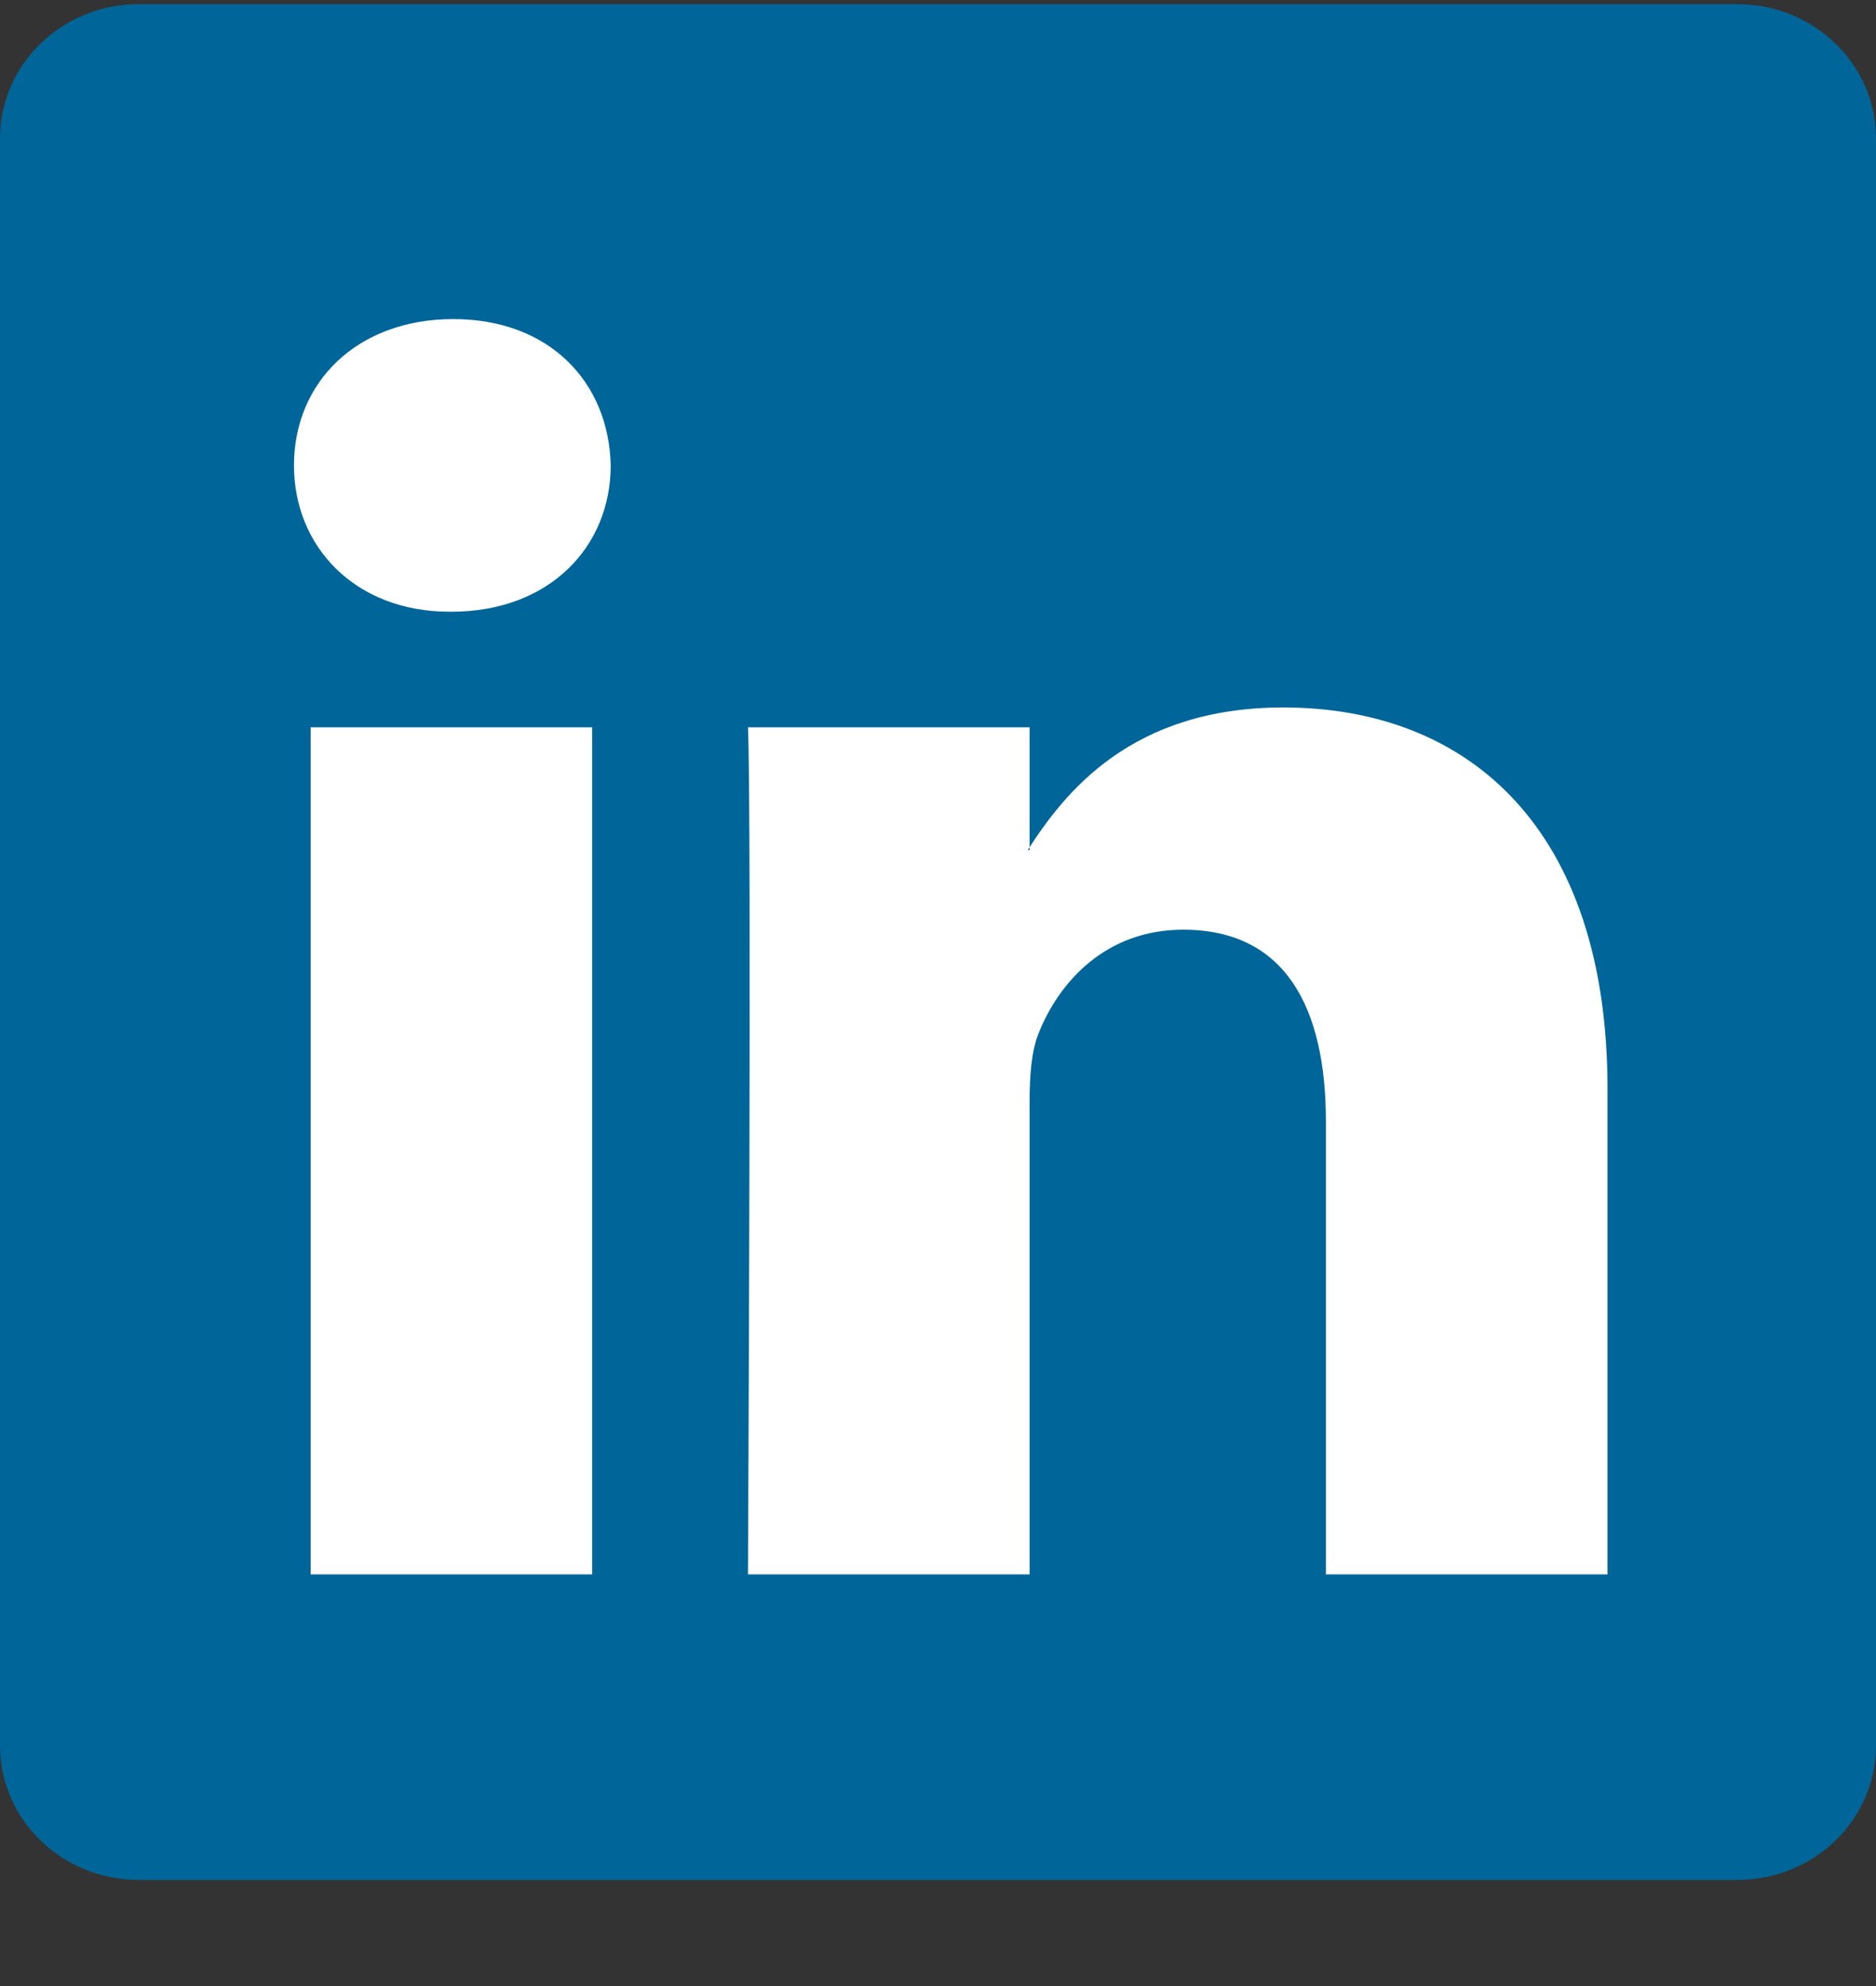
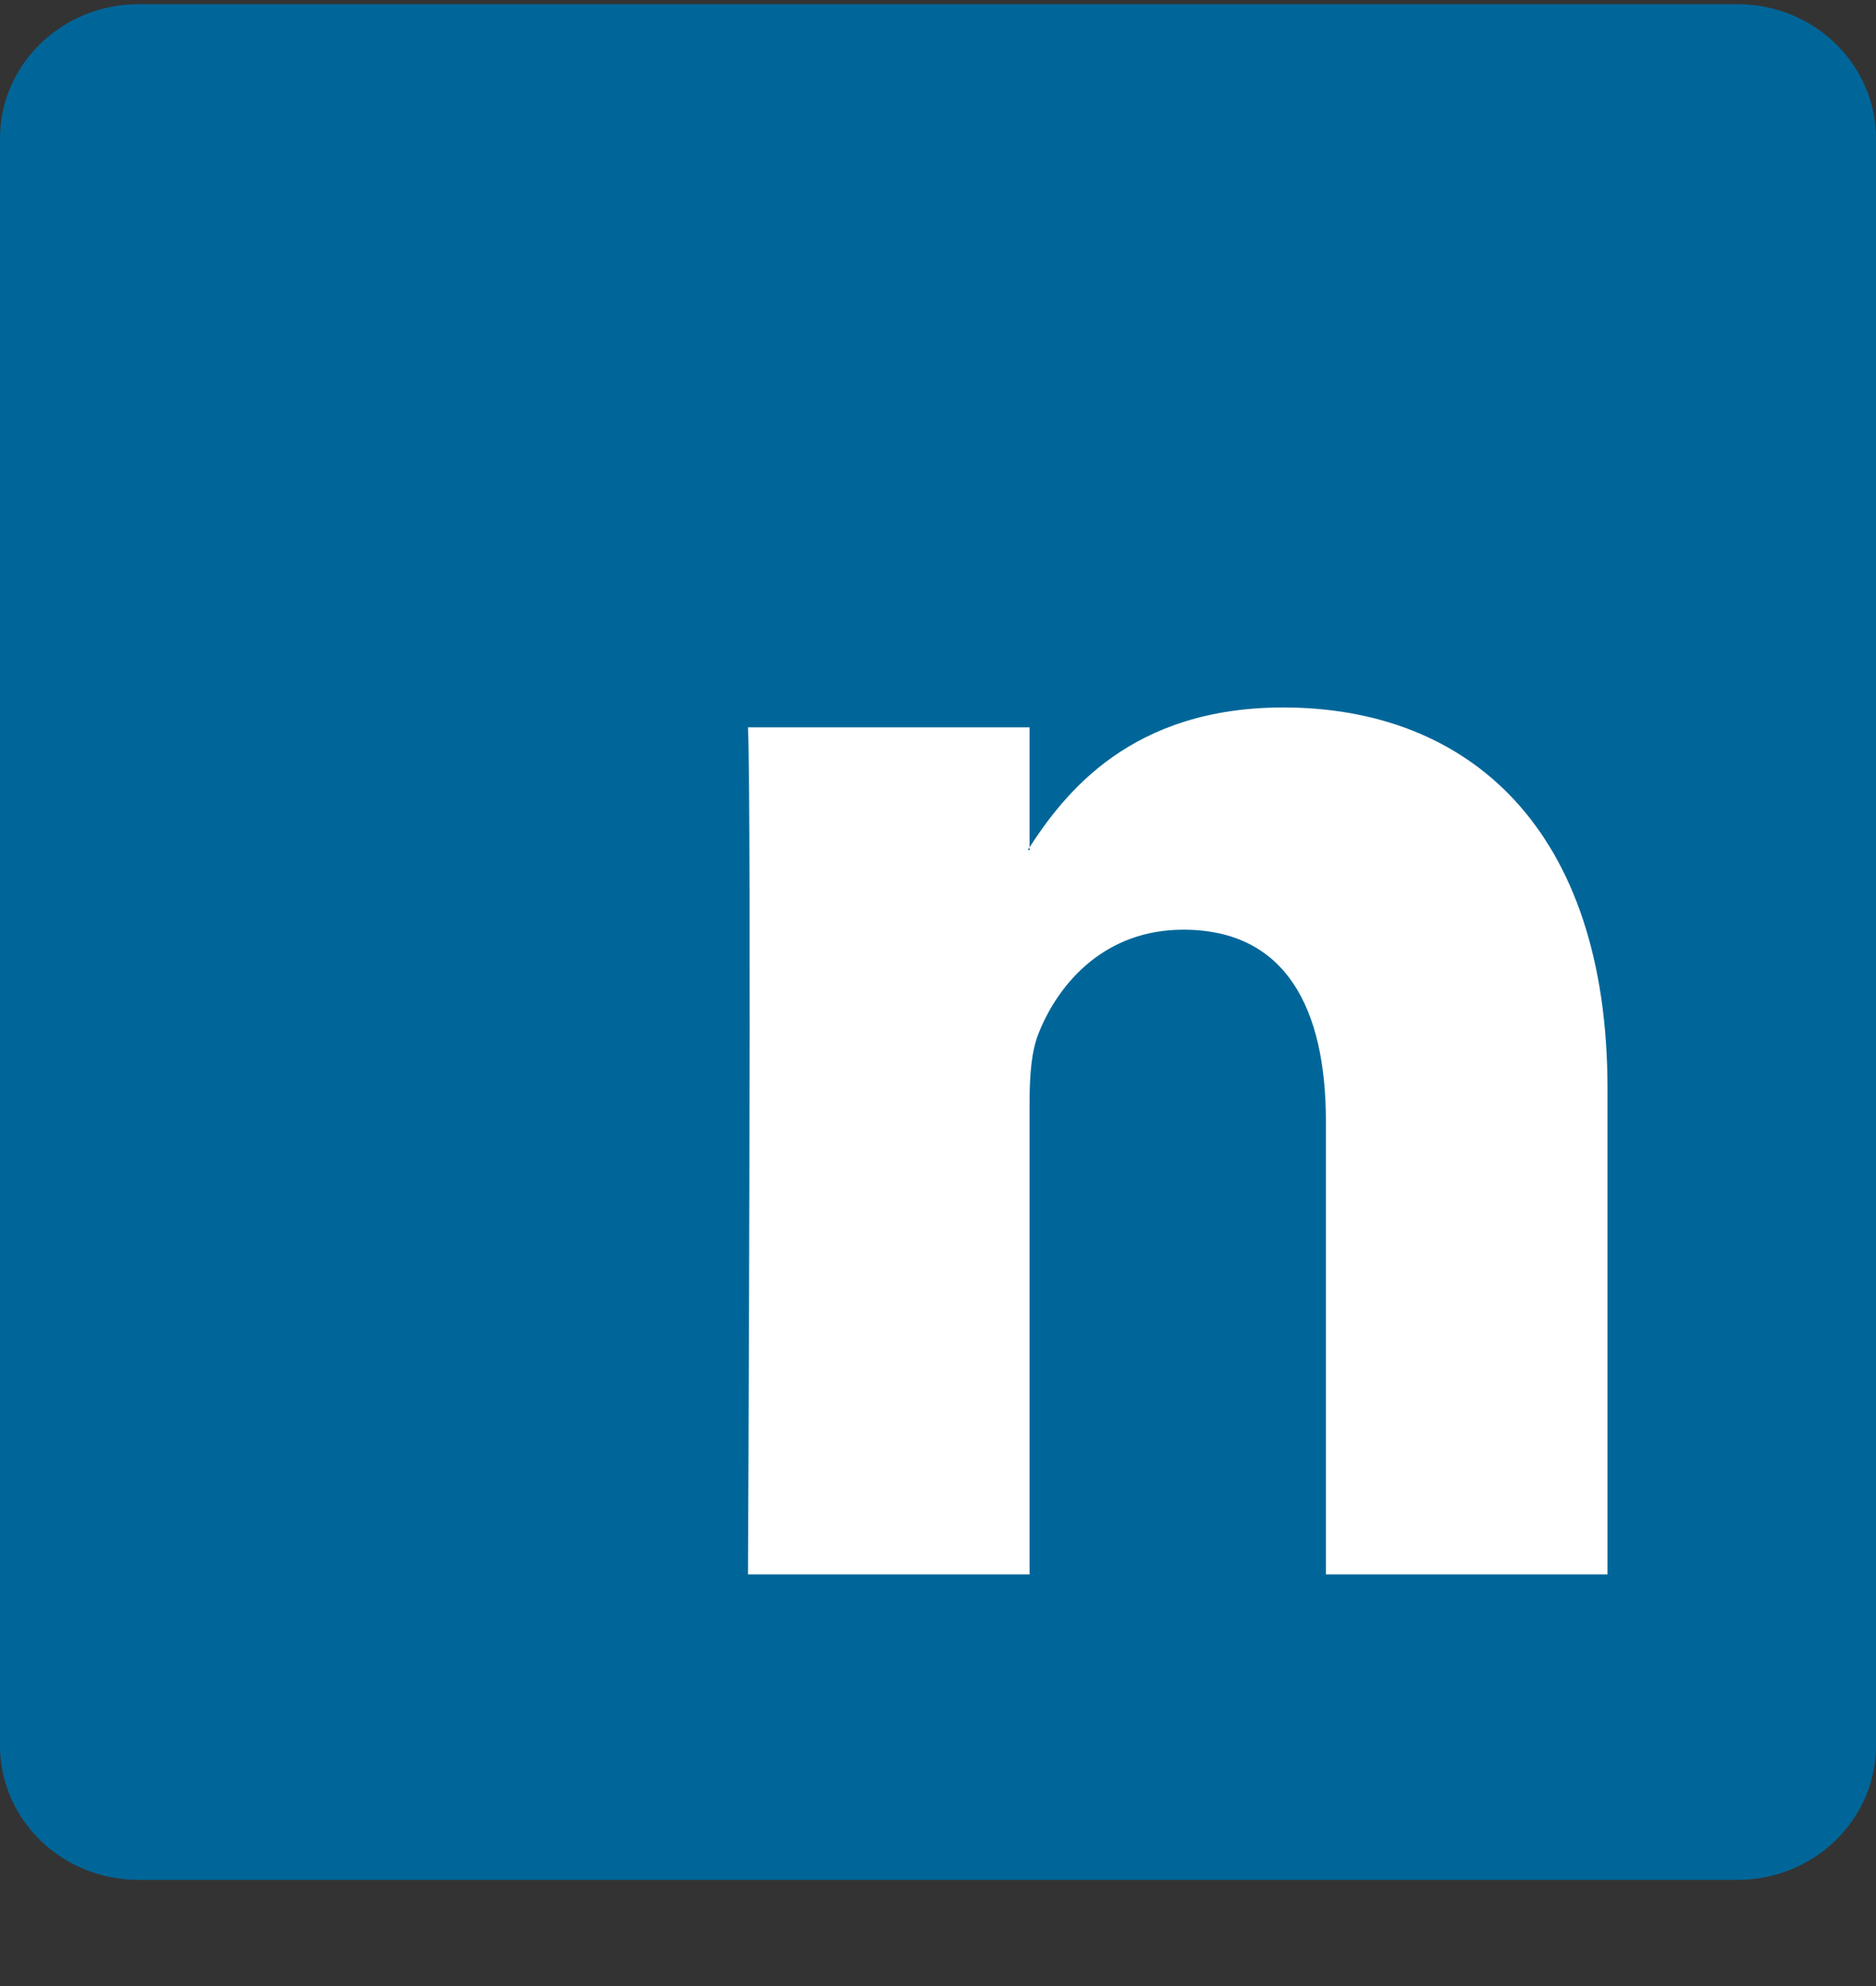
<svg xmlns="http://www.w3.org/2000/svg" width="17" height="18" viewBox="0 0 17 18" fill="none">
  <rect x="0" y="0" width="17" height="18" fill="#333333" stroke="none" />
  <path d="M0 1.256C0 0.583 0.562 0.038 1.256 0.038H15.744C16.438 0.038 17 0.583 17 1.256V15.82C17 16.493 16.438 17.038 15.744 17.038H1.256C0.562 17.038 0 16.493 0 15.82V1.256Z" fill="#006699" />
-   <path fill-rule="evenodd" clip-rule="evenodd" d="M5.366 14.269V6.592H2.815V14.269H5.366ZM4.091 5.544C4.98 5.544 5.534 4.955 5.534 4.218C5.518 3.465 4.98 2.892 4.108 2.892C3.235 2.892 2.664 3.465 2.664 4.218C2.664 4.955 3.218 5.544 4.074 5.544H4.091Z" fill="white" />
  <path fill-rule="evenodd" clip-rule="evenodd" d="M6.778 14.269H9.33V9.982C9.33 9.752 9.346 9.523 9.414 9.359C9.598 8.901 10.018 8.426 10.723 8.426C11.646 8.426 12.015 9.13 12.015 10.162V14.269H14.567V9.867C14.567 7.509 13.308 6.412 11.629 6.412C10.253 6.412 9.648 7.181 9.313 7.705H9.33V6.592H6.778C6.812 7.312 6.778 14.269 6.778 14.269Z" fill="white" />
</svg>